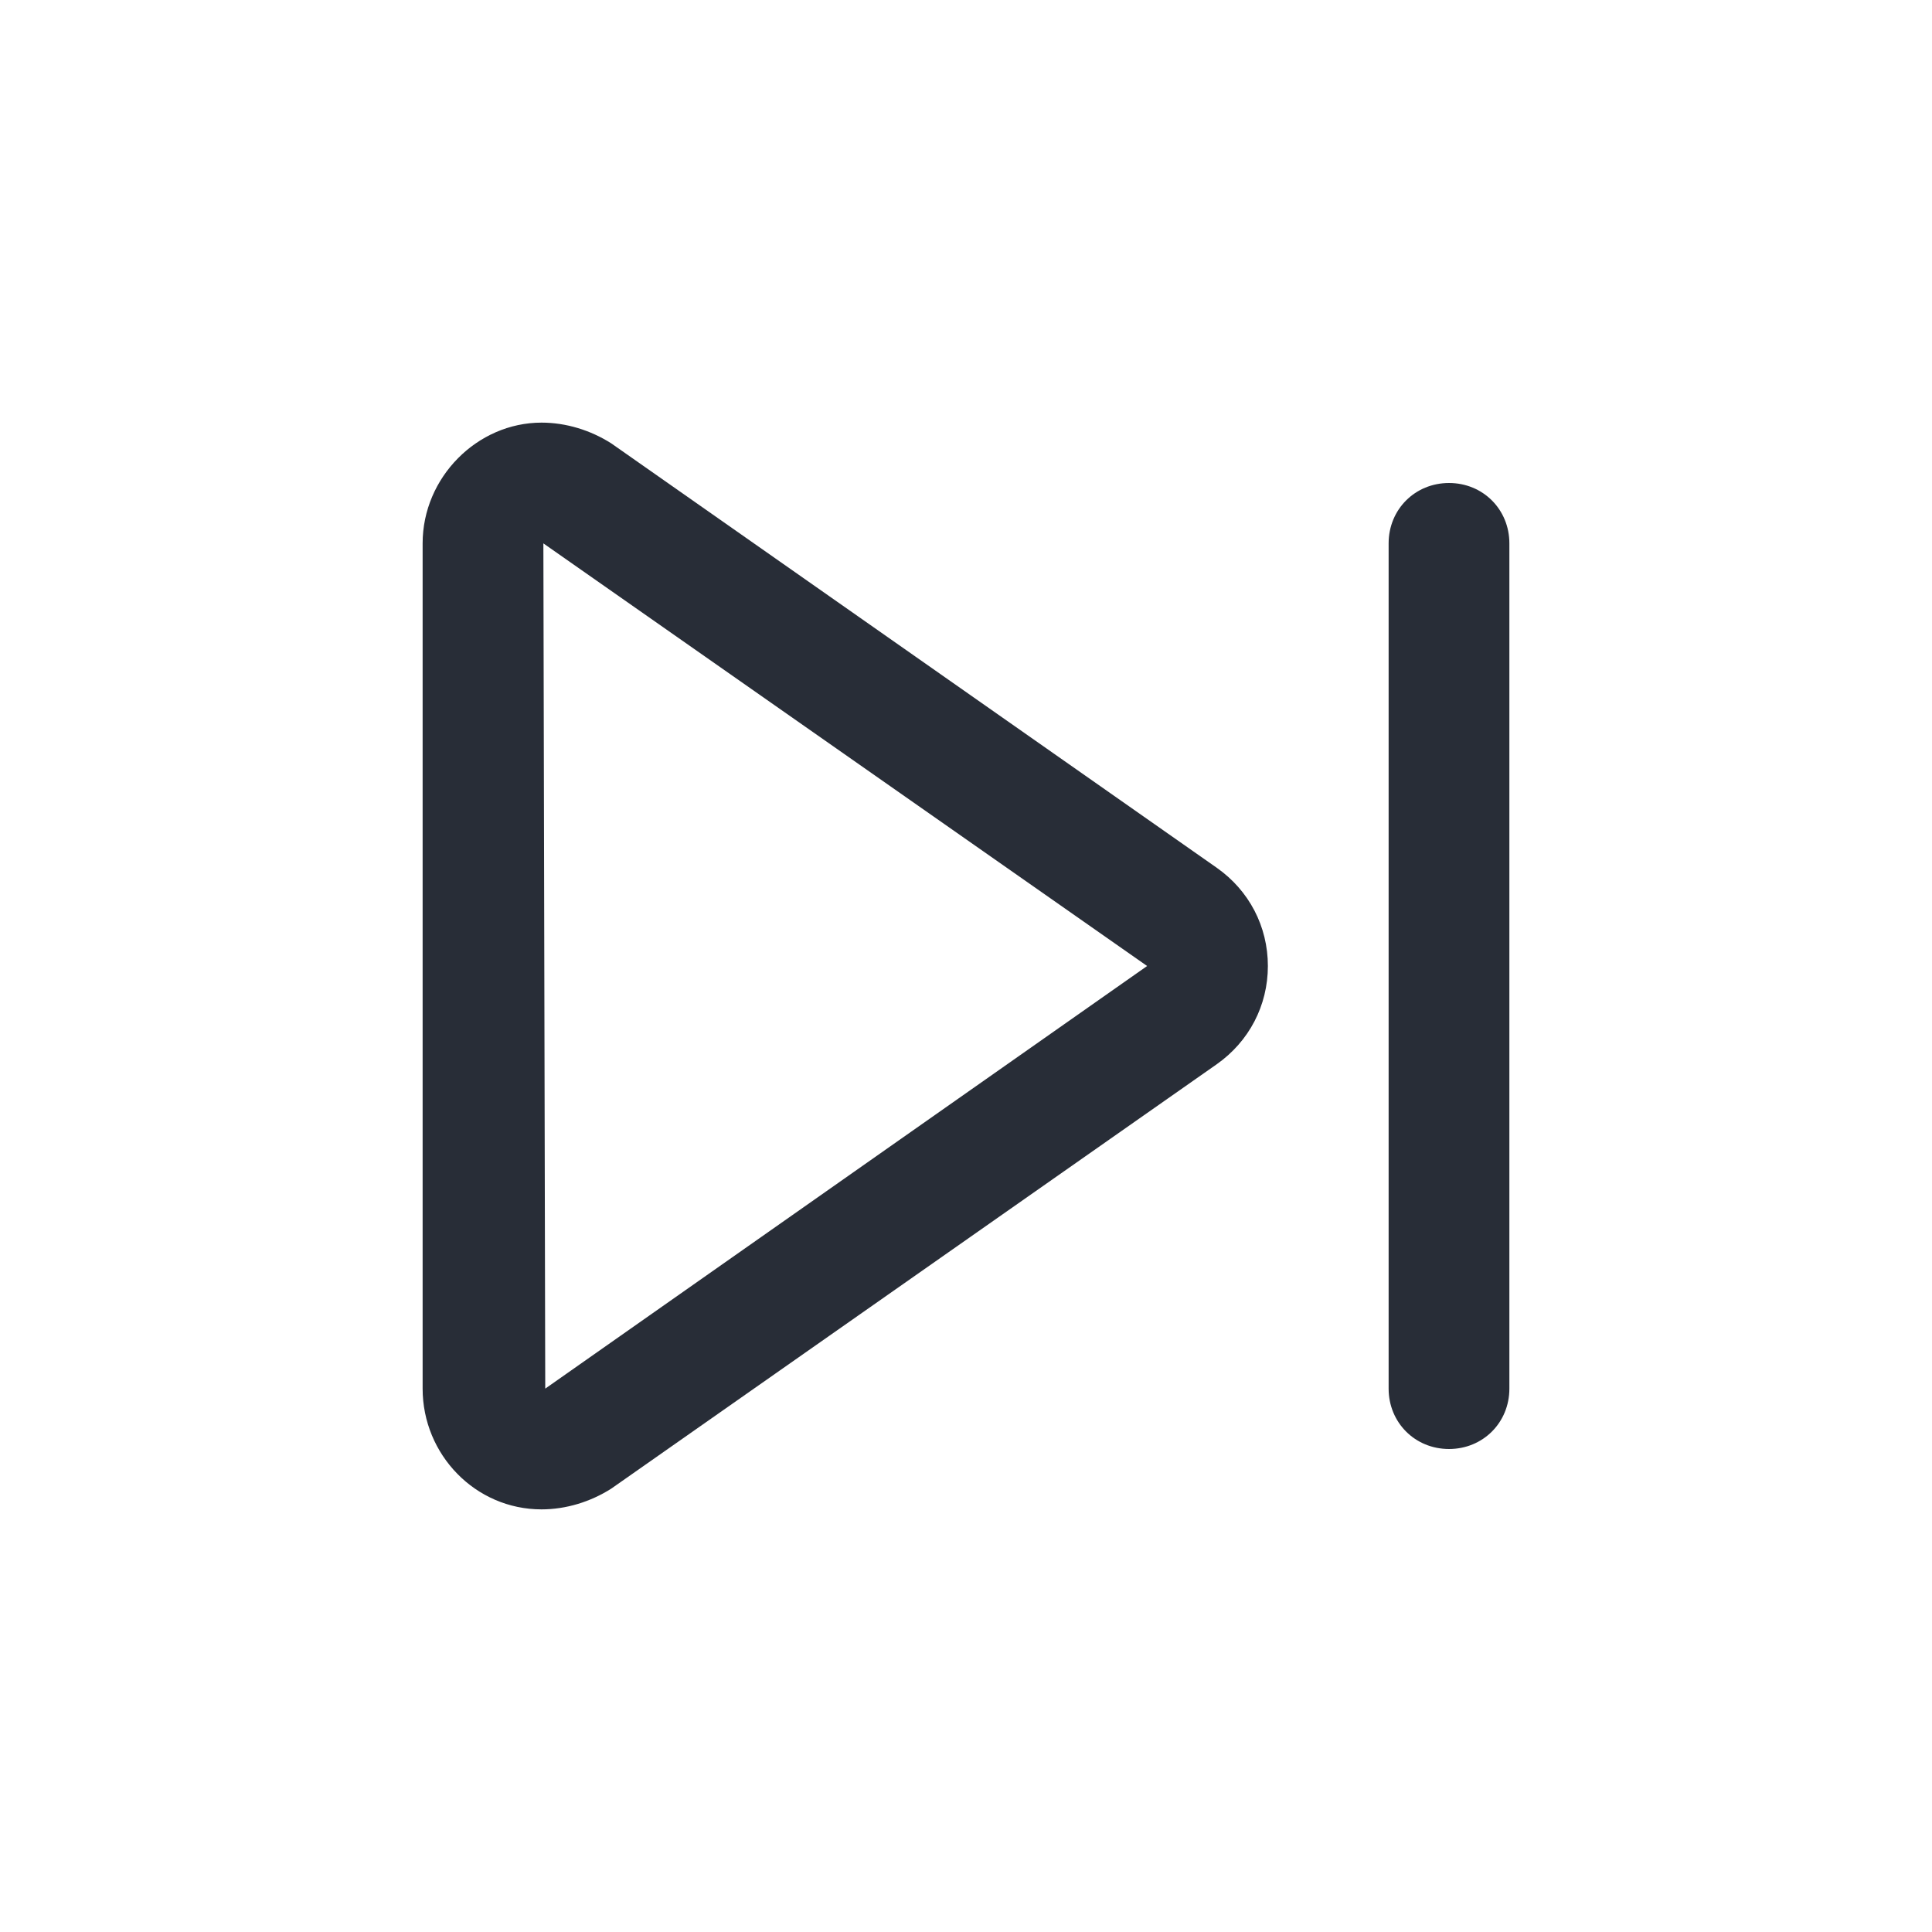
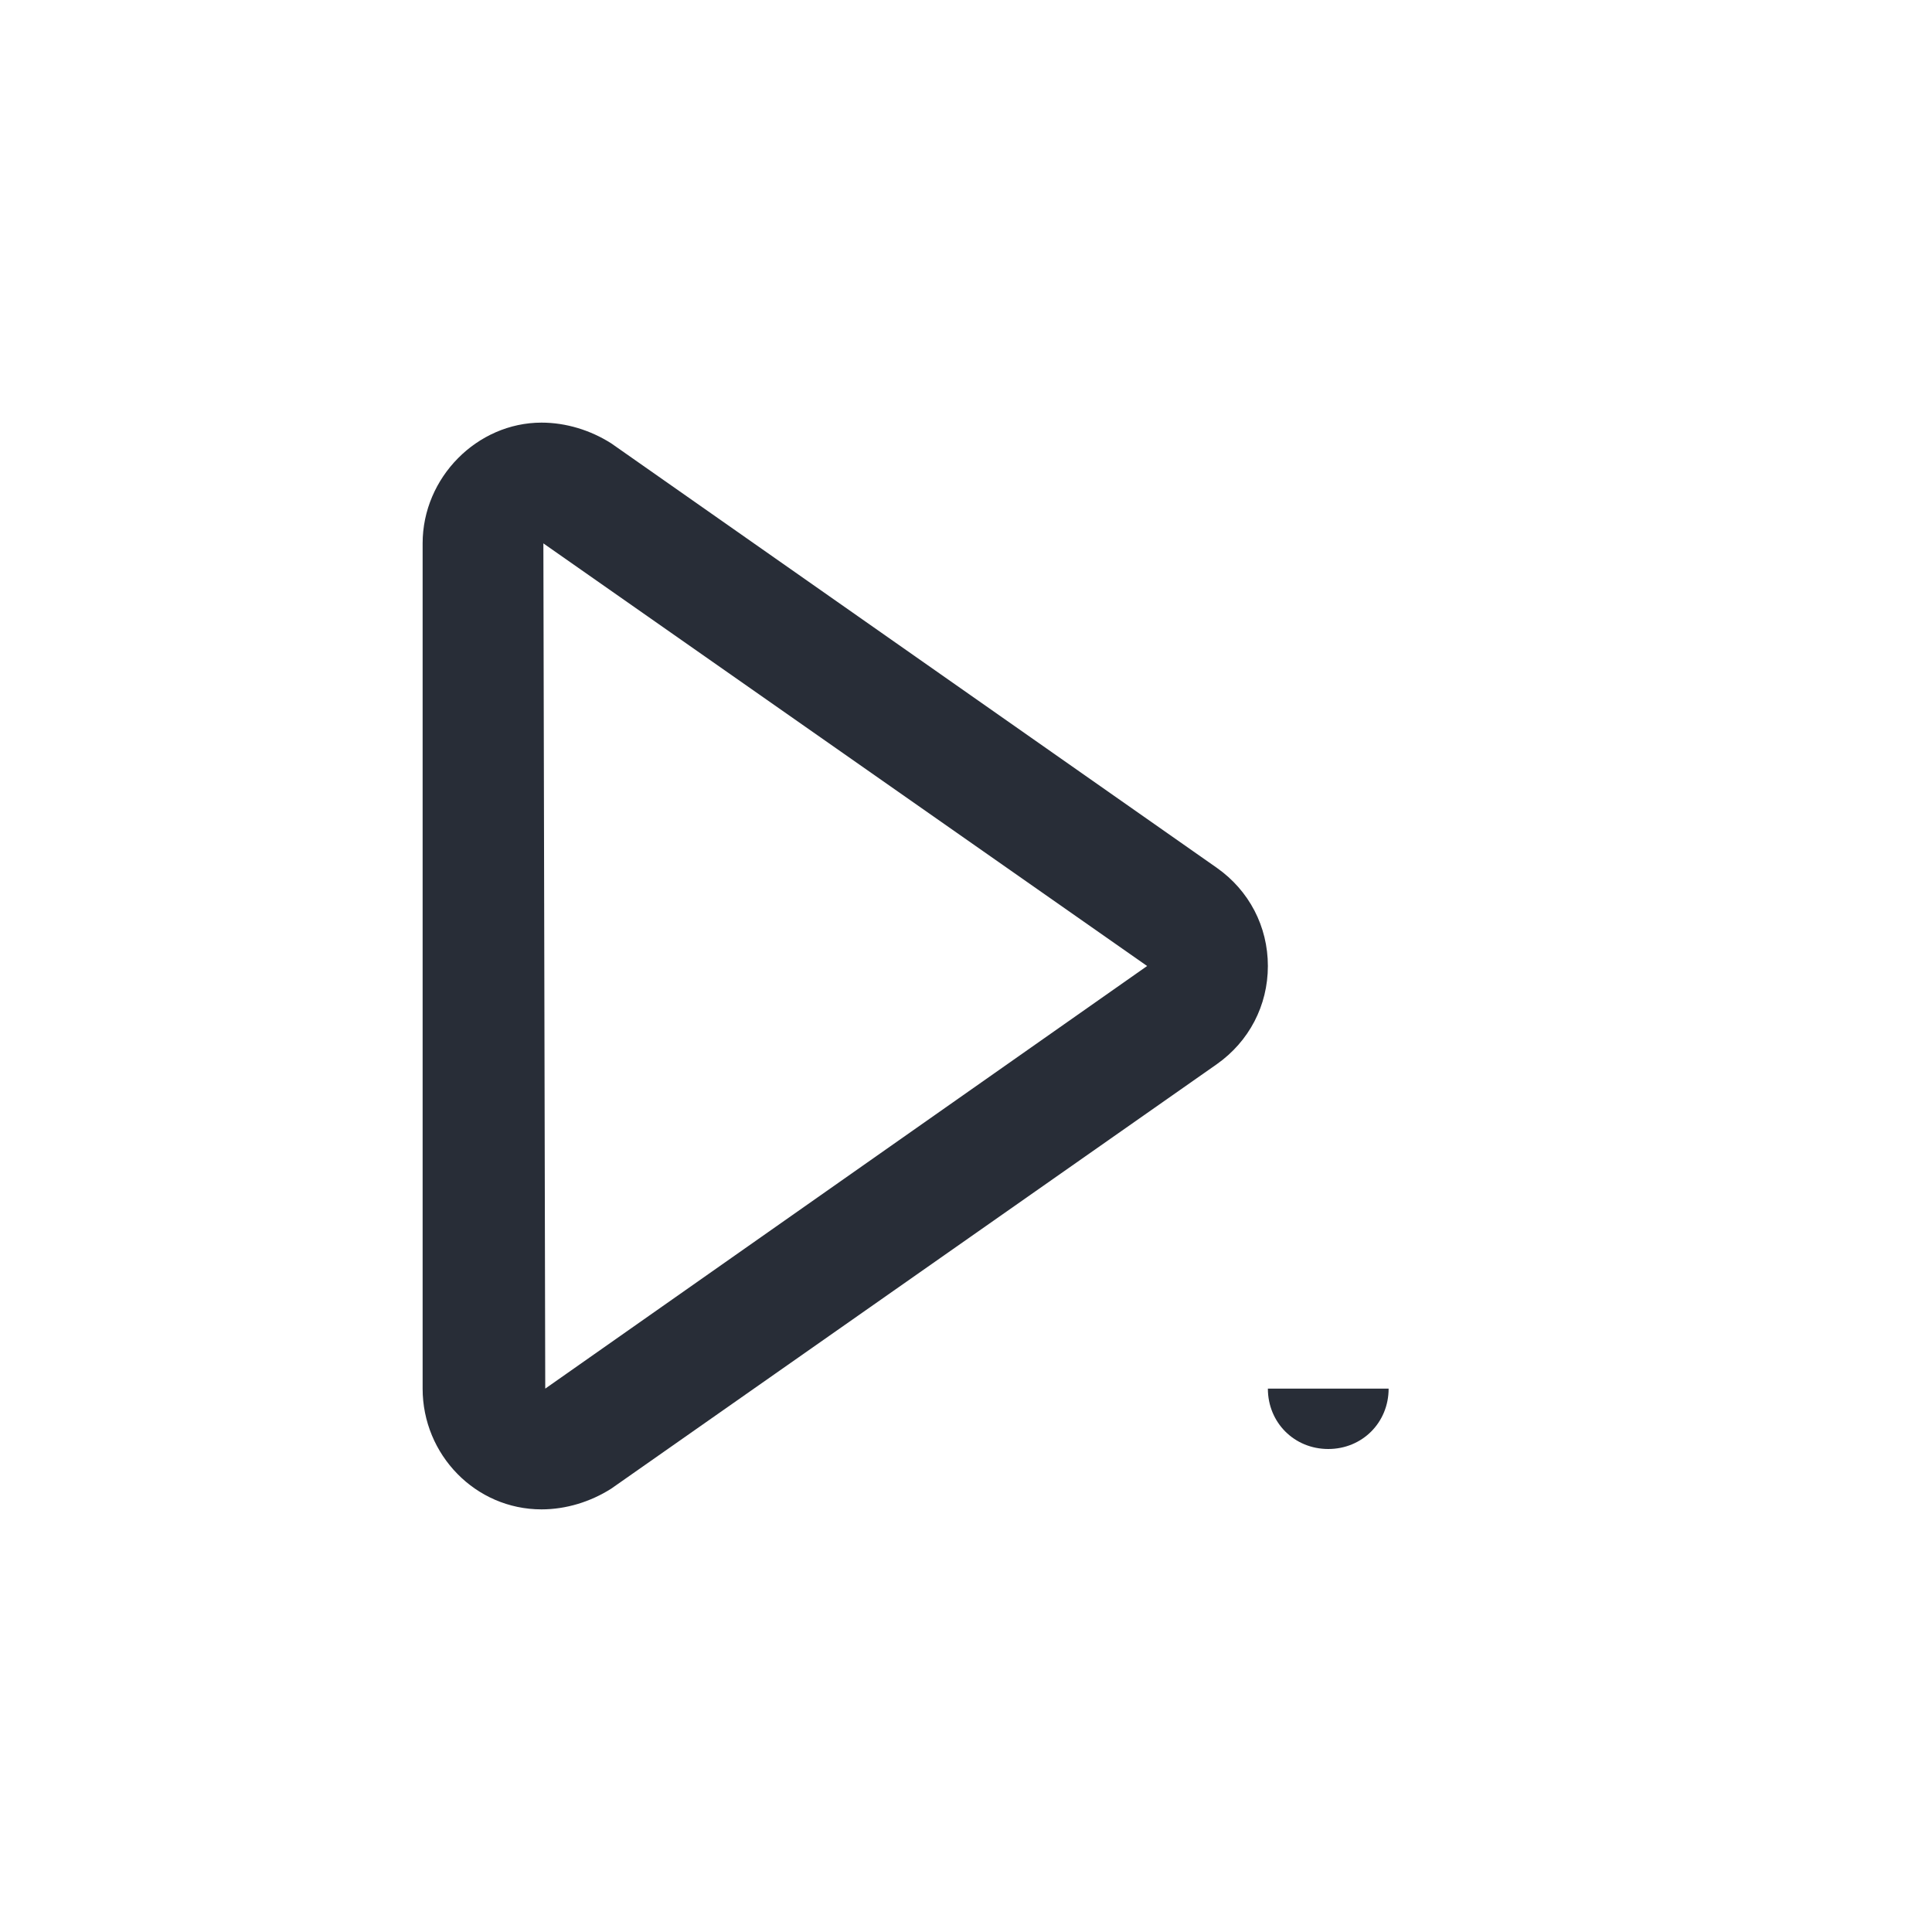
<svg xmlns="http://www.w3.org/2000/svg" id="av-skip-forward-32" width="32" height="32" viewBox="0 0 32 32">
  <g fill="none" fill-rule="evenodd" class="symbols">
    <g fill="#282D37" class="skip-forward">
-       <path d="M8.969 7c.406 0 .812.125 1.156.344l10.031 7.031c.532.375.844.969.844 1.625s-.313 1.25-.844 1.625l-10.031 7.031c-.344.219-.75.344-1.156.344C7.875 25 7 24.094 7 23V9c0-1.094.906-2 1.969-2ZM9 9l.031 14L19 16 9 9Zm14 14V9c0-.563.438-1 1-1 .563 0 1 .438 1 1v14c0 .563-.438 1-1 1-.563 0-1-.438-1-1Z" class="color" />
+       <path d="M8.969 7c.406 0 .812.125 1.156.344l10.031 7.031c.532.375.844.969.844 1.625s-.313 1.25-.844 1.625l-10.031 7.031c-.344.219-.75.344-1.156.344C7.875 25 7 24.094 7 23V9c0-1.094.906-2 1.969-2ZM9 9l.031 14L19 16 9 9Zm14 14V9v14c0 .563-.438 1-1 1-.563 0-1-.438-1-1Z" class="color" />
    </g>
  </g>
</svg>